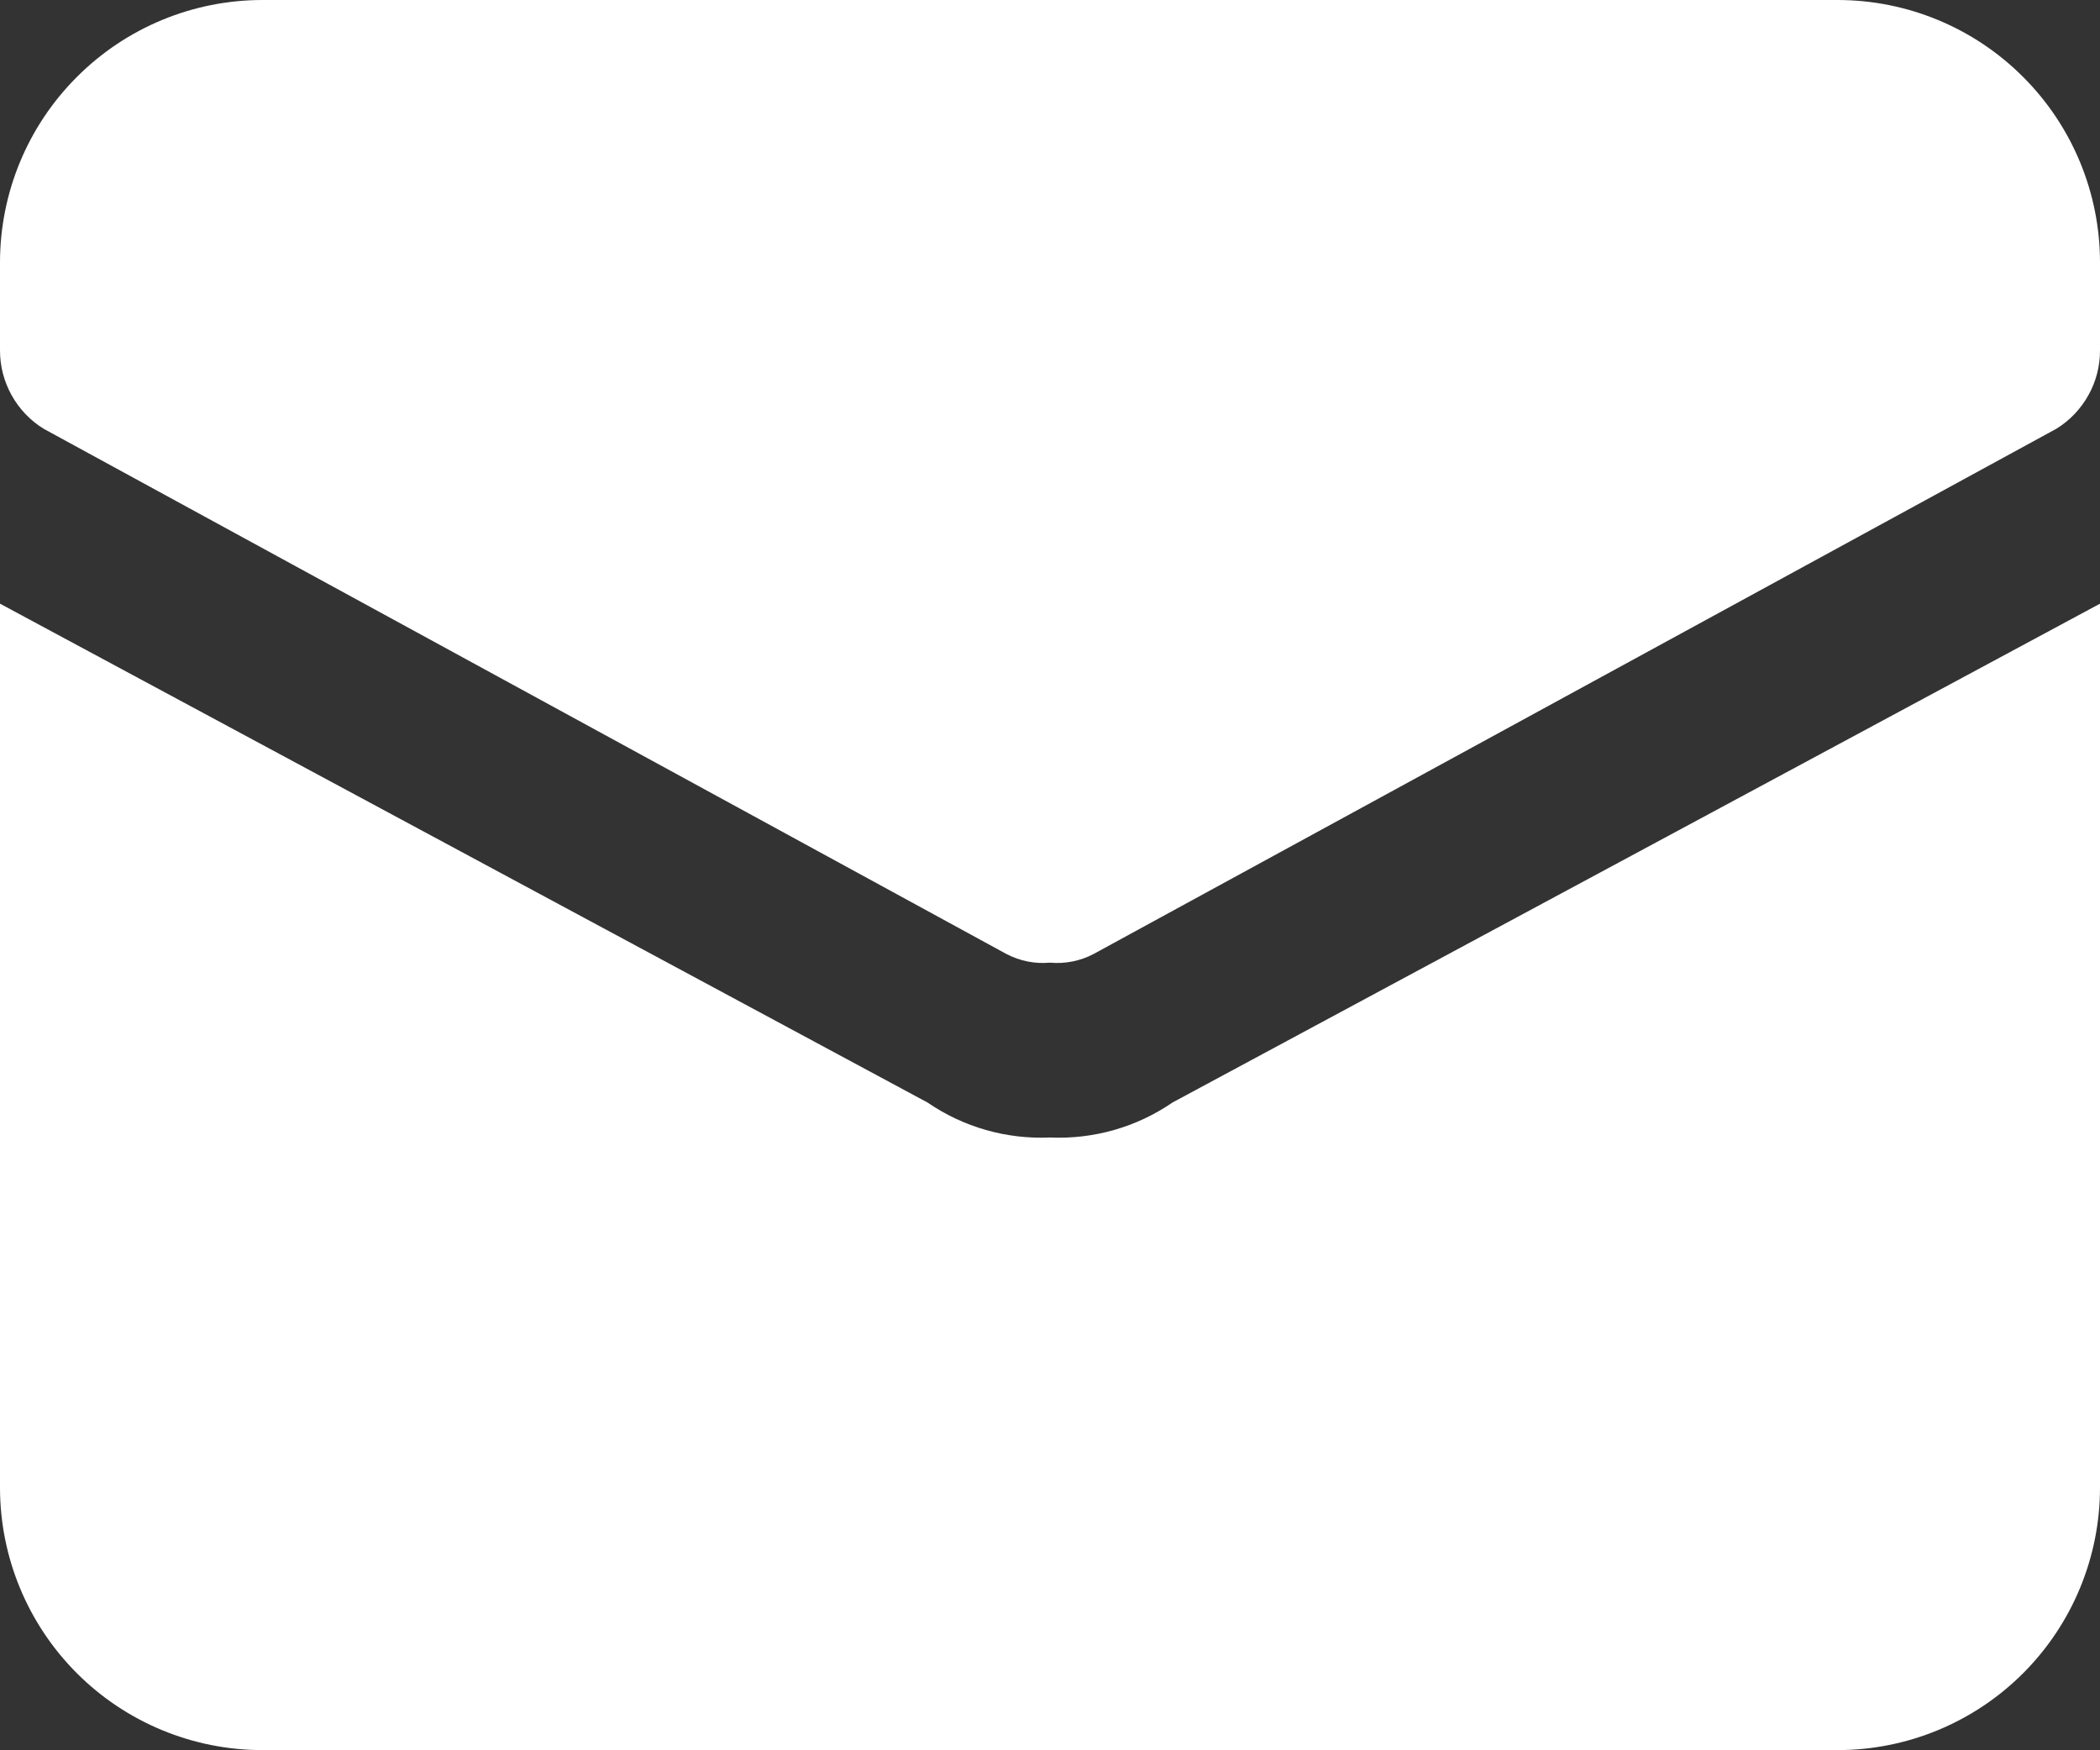
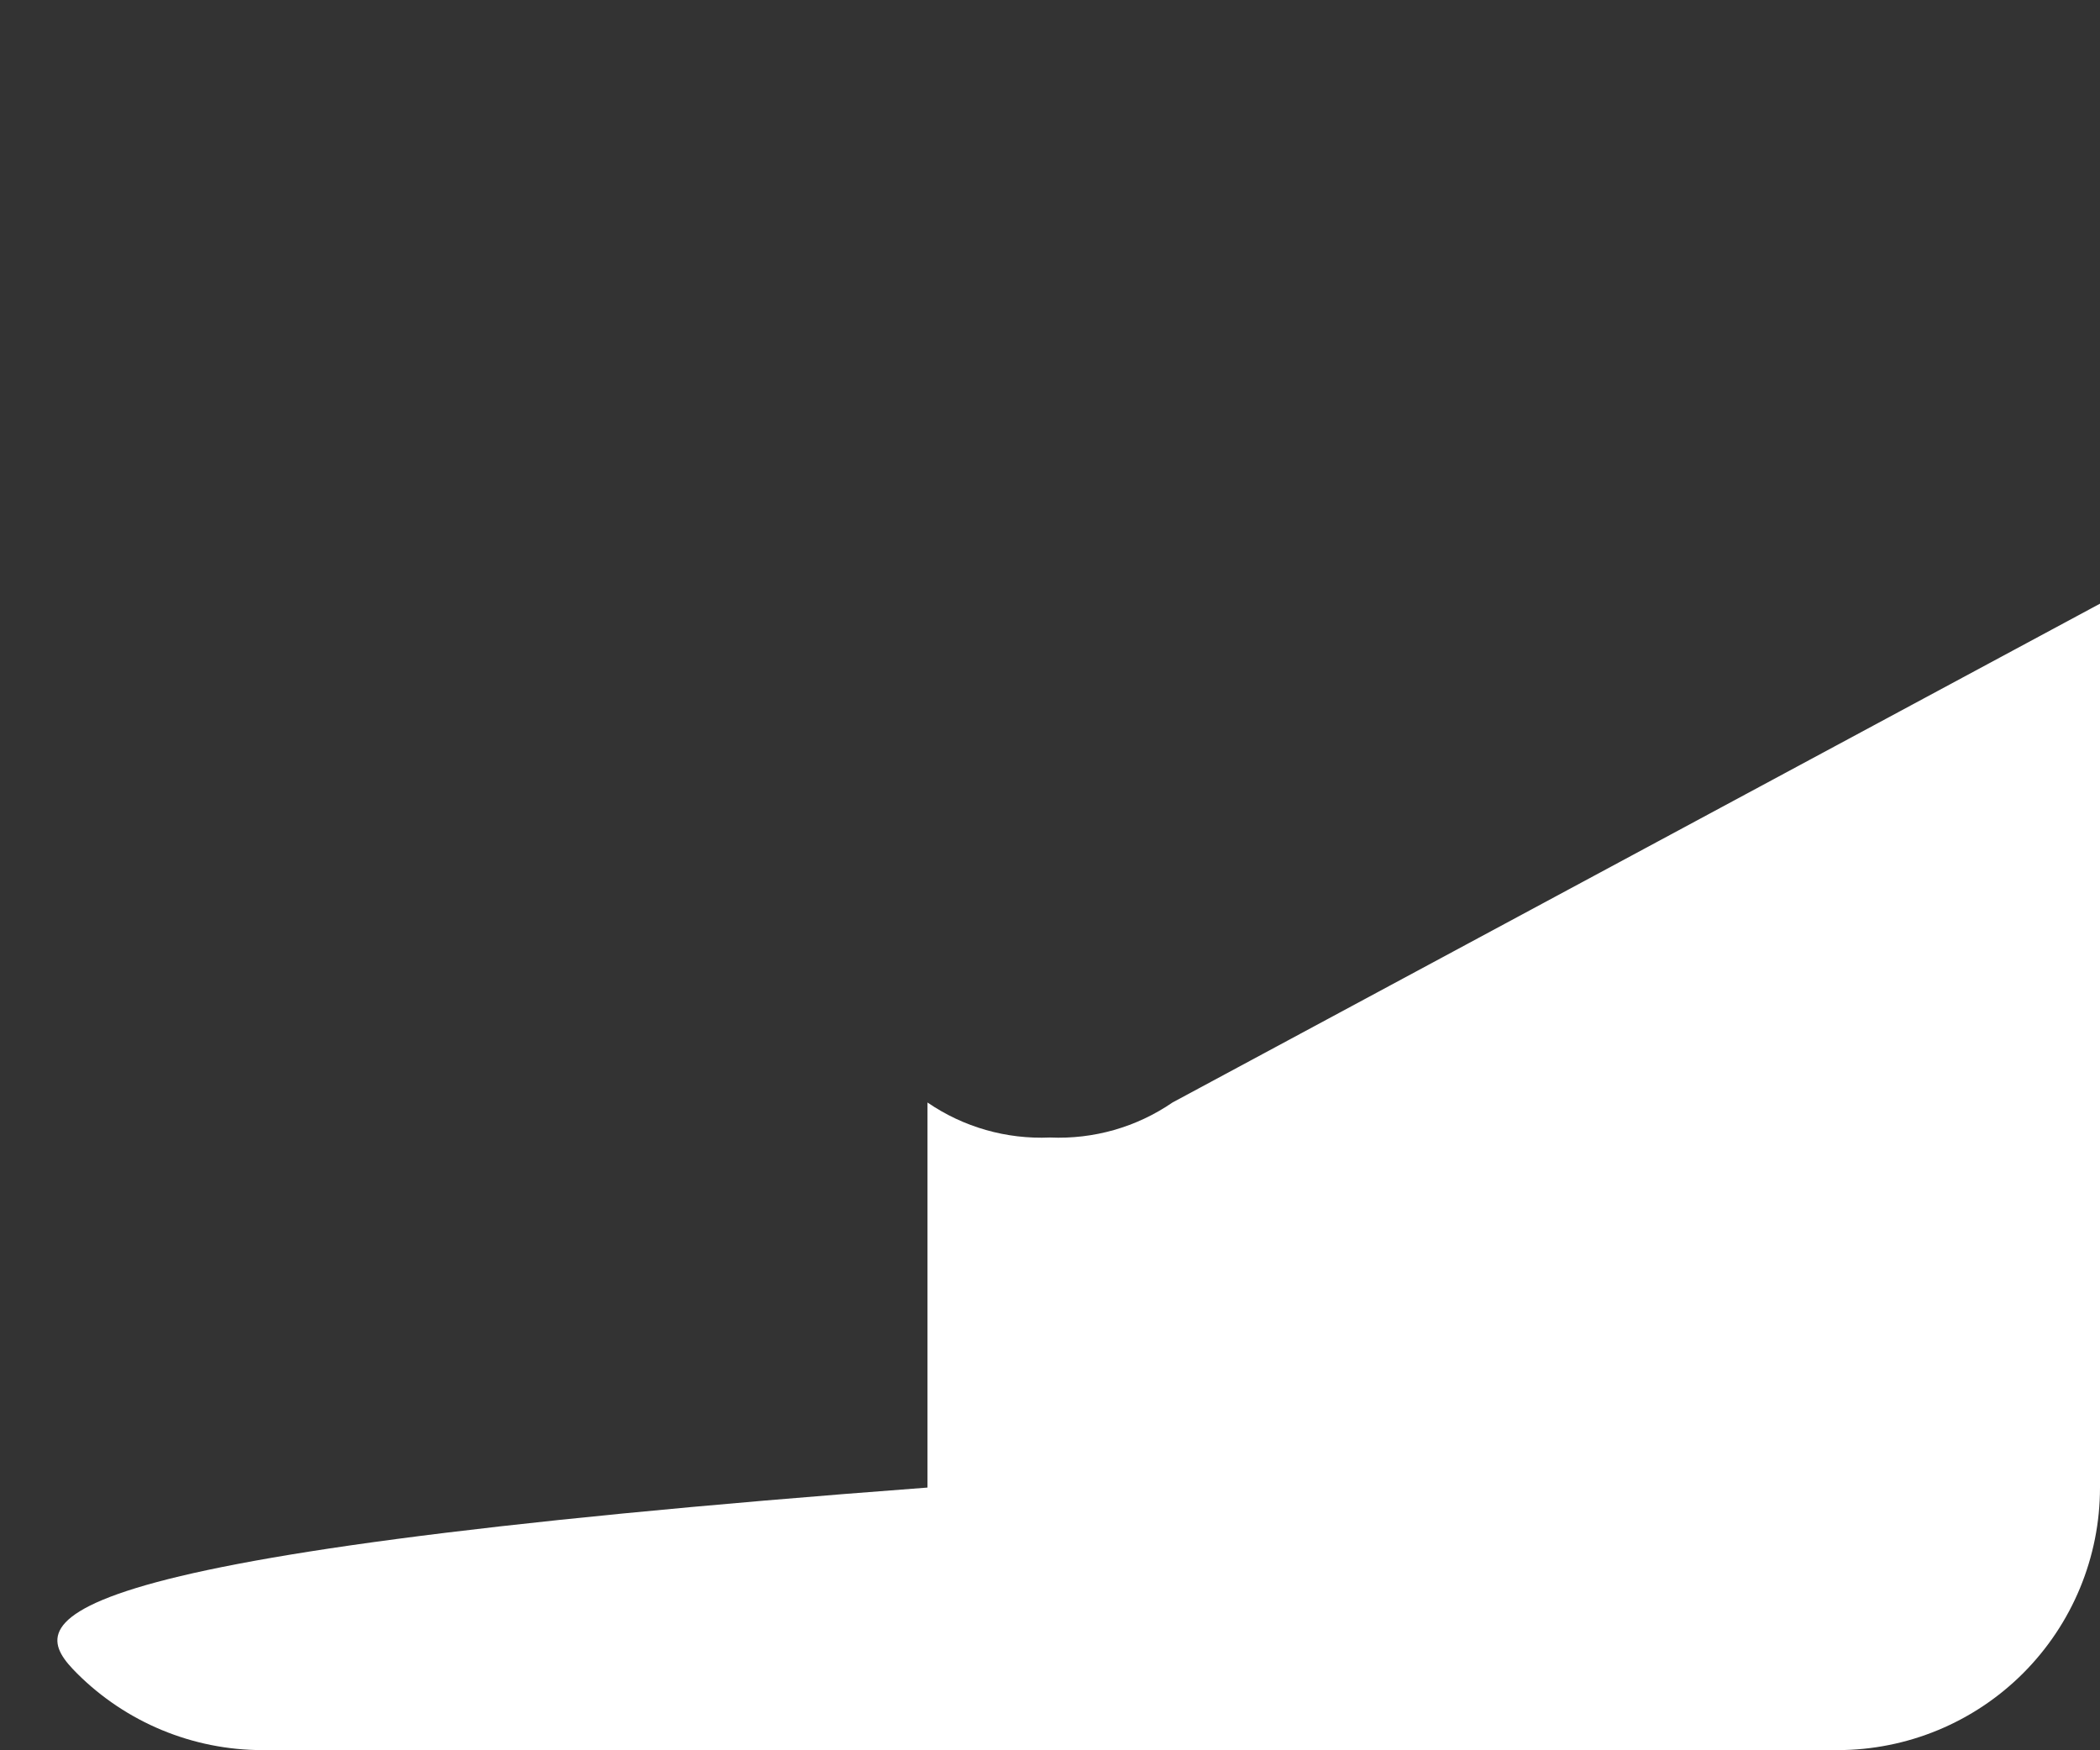
<svg xmlns="http://www.w3.org/2000/svg" width="24" height="20" viewBox="0 0 24 20" fill="none">
  <rect x="0" y="0" width="24" height="20" fill="#333333" stroke="none" />
-   <path d="M13.4 12.598C12.989 12.88 12.498 13.02 12 12.998C11.502 13.02 11.011 12.88 10.6 12.598L0 6.898V16.998C0 17.794 0.316 18.557 0.879 19.12C1.441 19.682 2.204 19.998 3 19.998H21C21.796 19.998 22.559 19.682 23.121 19.12C23.684 18.557 24 17.794 24 16.998V6.898L13.4 12.598Z" fill="white" />
-   <path d="M21 0H3C2.204 0 1.441 0.316 0.879 0.879C0.316 1.441 1.47444e-05 2.204 1.47444e-05 3V4C-0.001 4.18 0.045 4.358 0.132 4.515C0.22 4.673 0.346 4.806 0.5 4.9L11.5 10.9C11.654 10.981 11.827 11.016 12 11C12.173 11.016 12.347 10.981 12.5 10.9L23.5 4.9C23.654 4.806 23.78 4.673 23.868 4.515C23.956 4.358 24.001 4.18 24 4V3C24 2.204 23.684 1.441 23.121 0.879C22.559 0.316 21.796 0 21 0Z" fill="white" />
+   <path d="M13.4 12.598C12.989 12.88 12.498 13.02 12 12.998C11.502 13.02 11.011 12.88 10.6 12.598V16.998C0 17.794 0.316 18.557 0.879 19.12C1.441 19.682 2.204 19.998 3 19.998H21C21.796 19.998 22.559 19.682 23.121 19.12C23.684 18.557 24 17.794 24 16.998V6.898L13.4 12.598Z" fill="white" />
</svg>